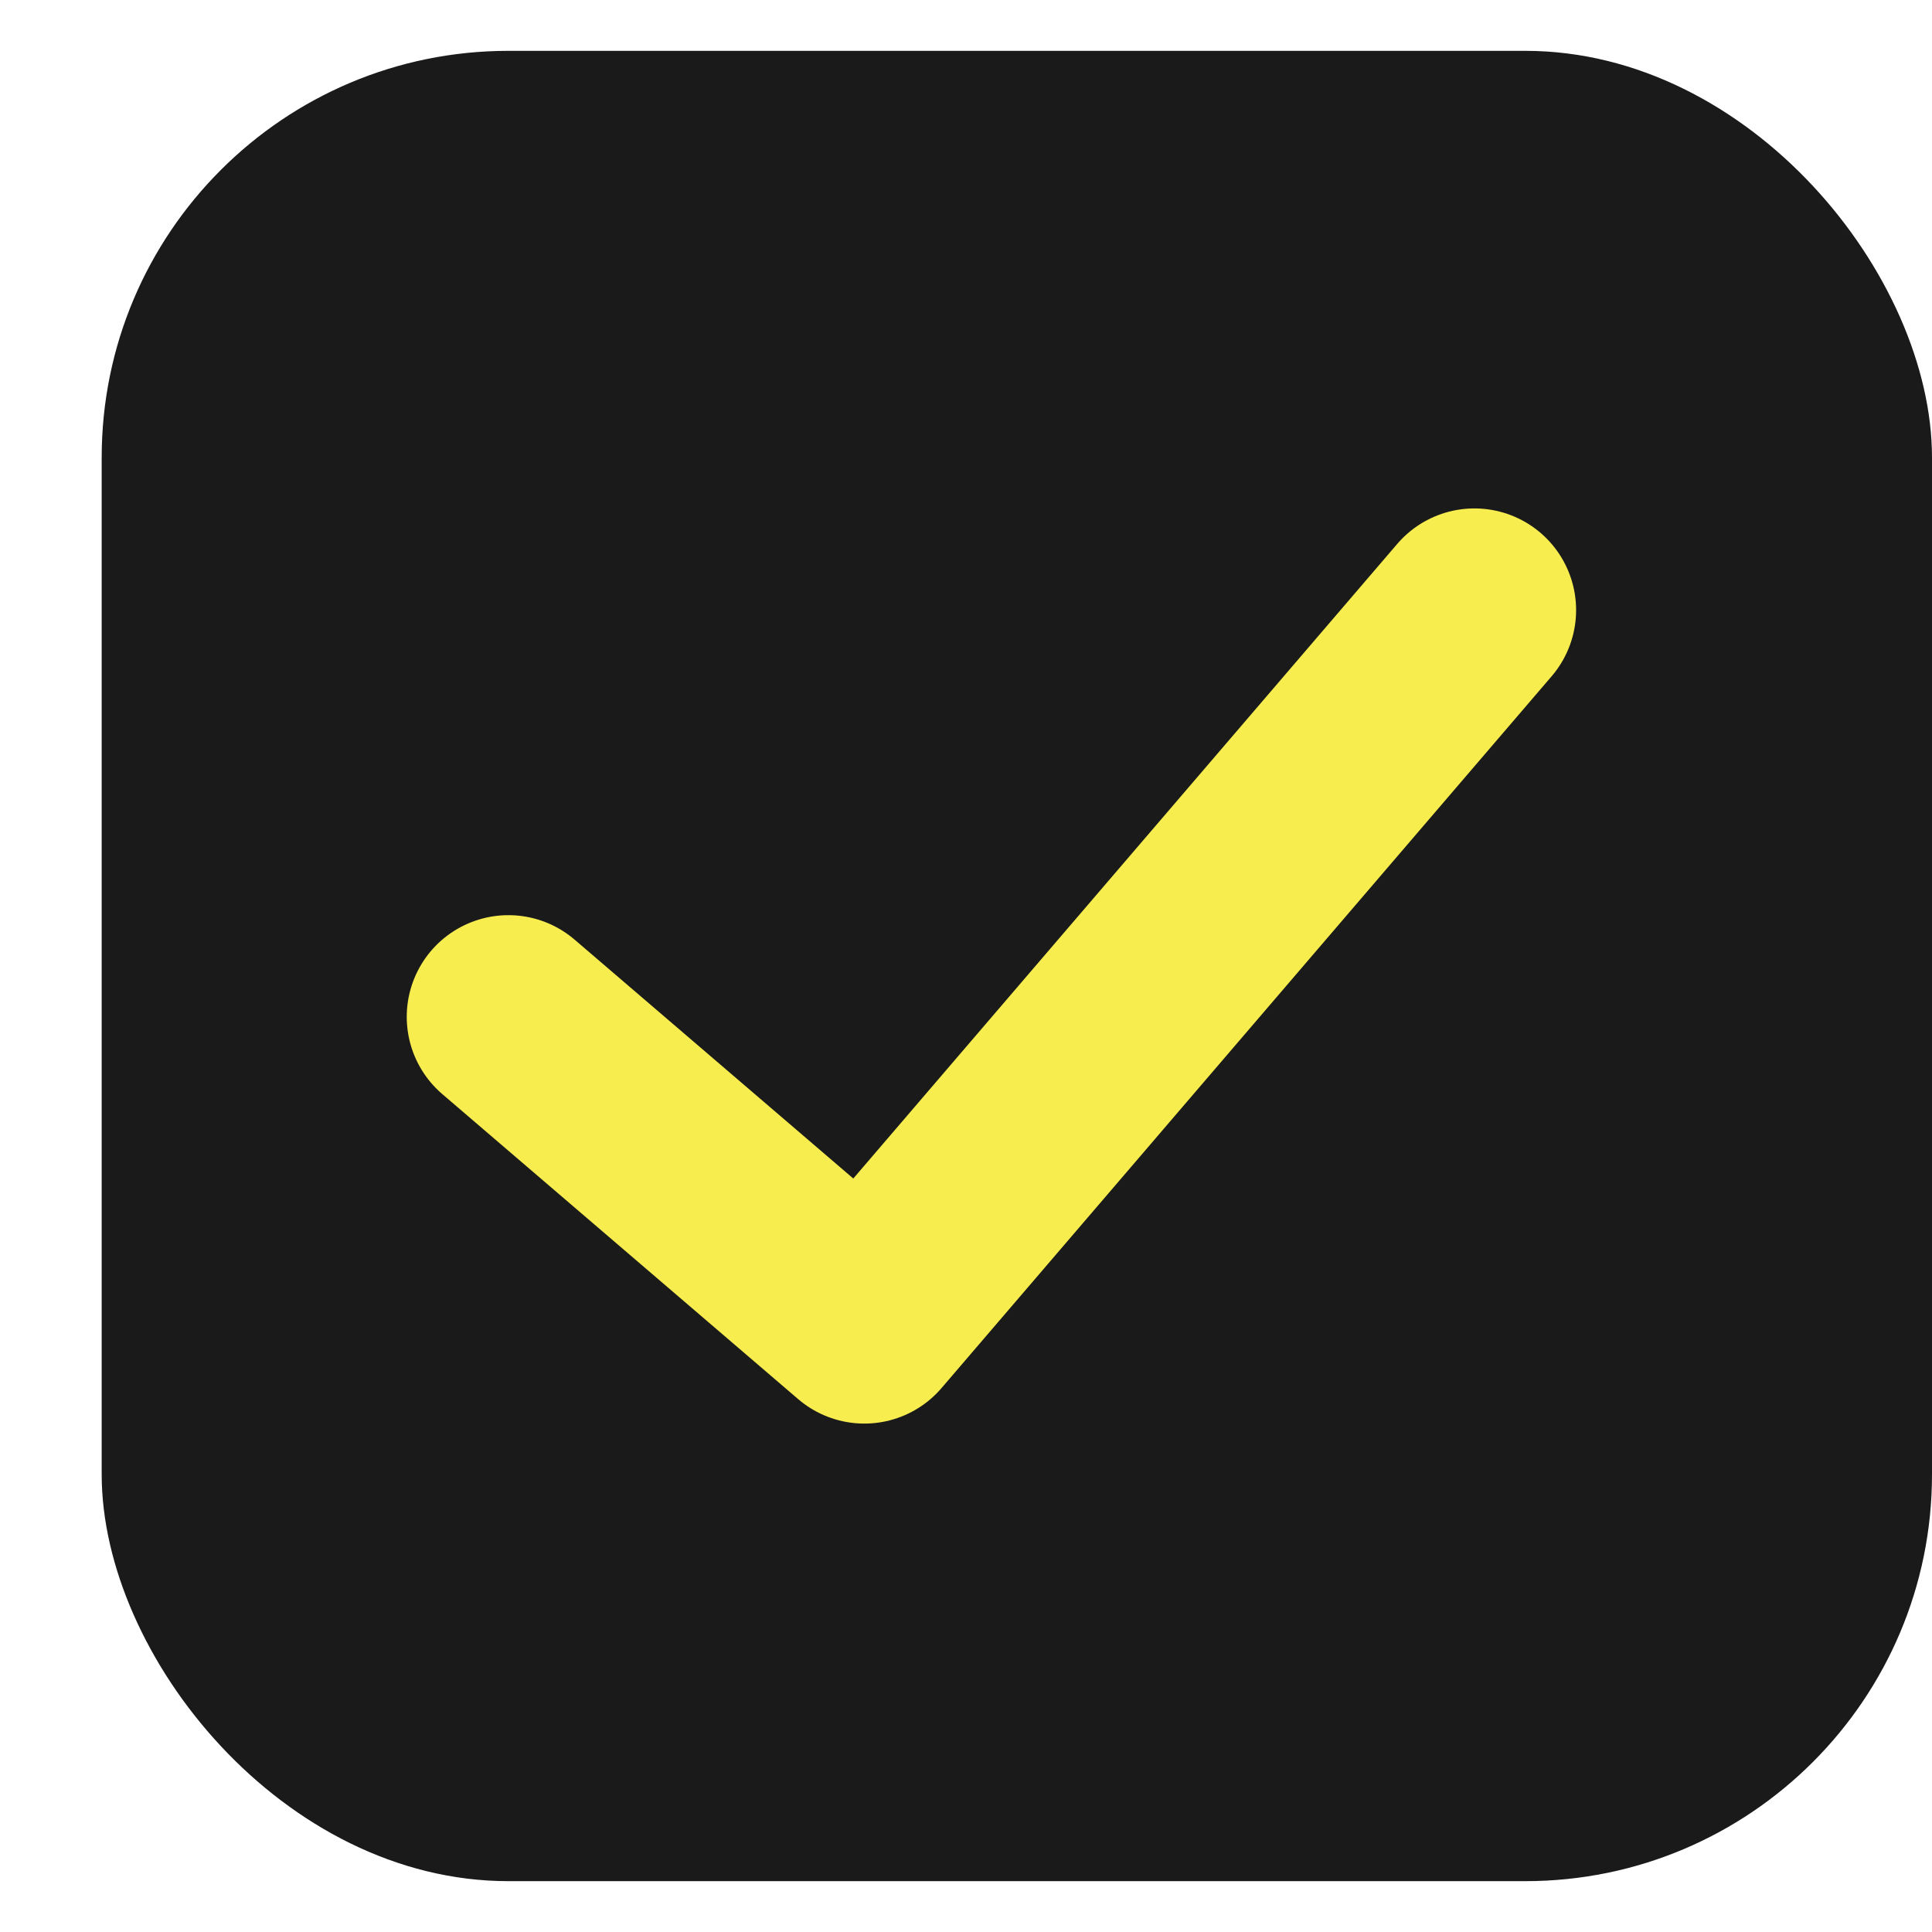
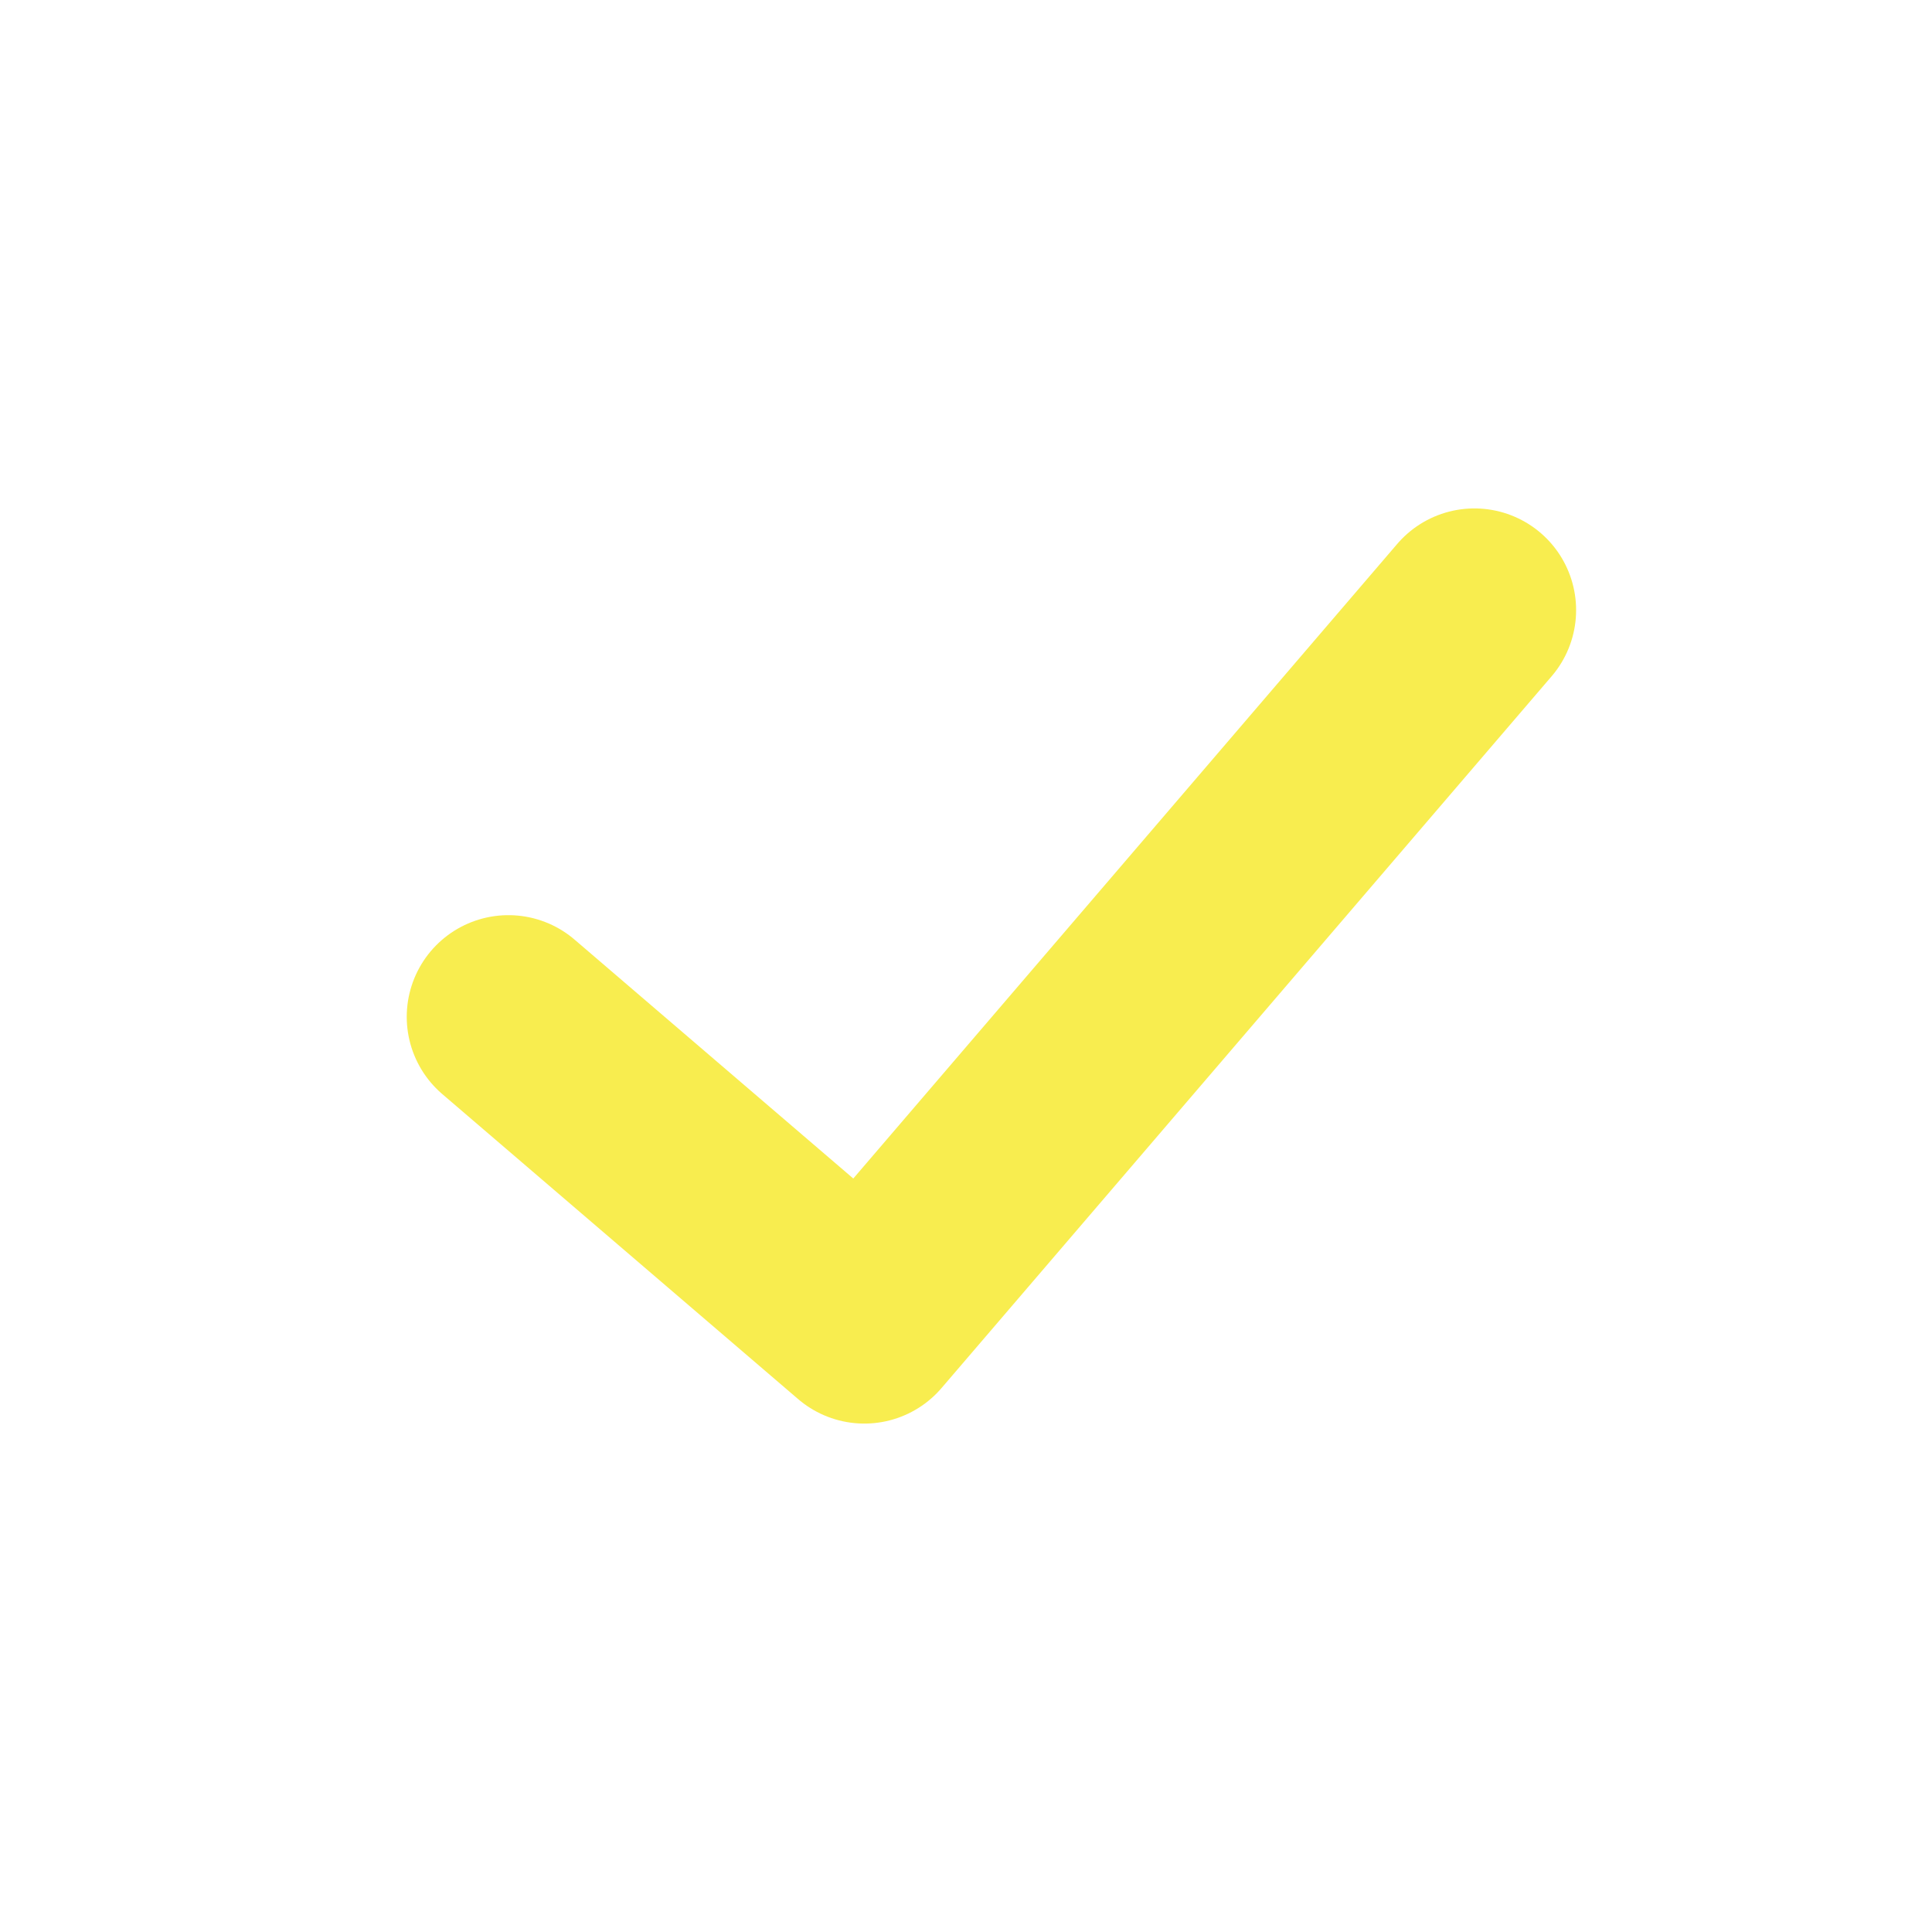
<svg xmlns="http://www.w3.org/2000/svg" width="19" height="19" viewBox="0 0 19 19" fill="none">
-   <rect x="1" y="0.5" width="18" height="18" rx="4" fill="#1A1A1A" />
  <path d="M5 10L8.5 13L14.5 6" stroke="#F8ED4F" stroke-width="2" stroke-linecap="round" stroke-linejoin="round" />
</svg>